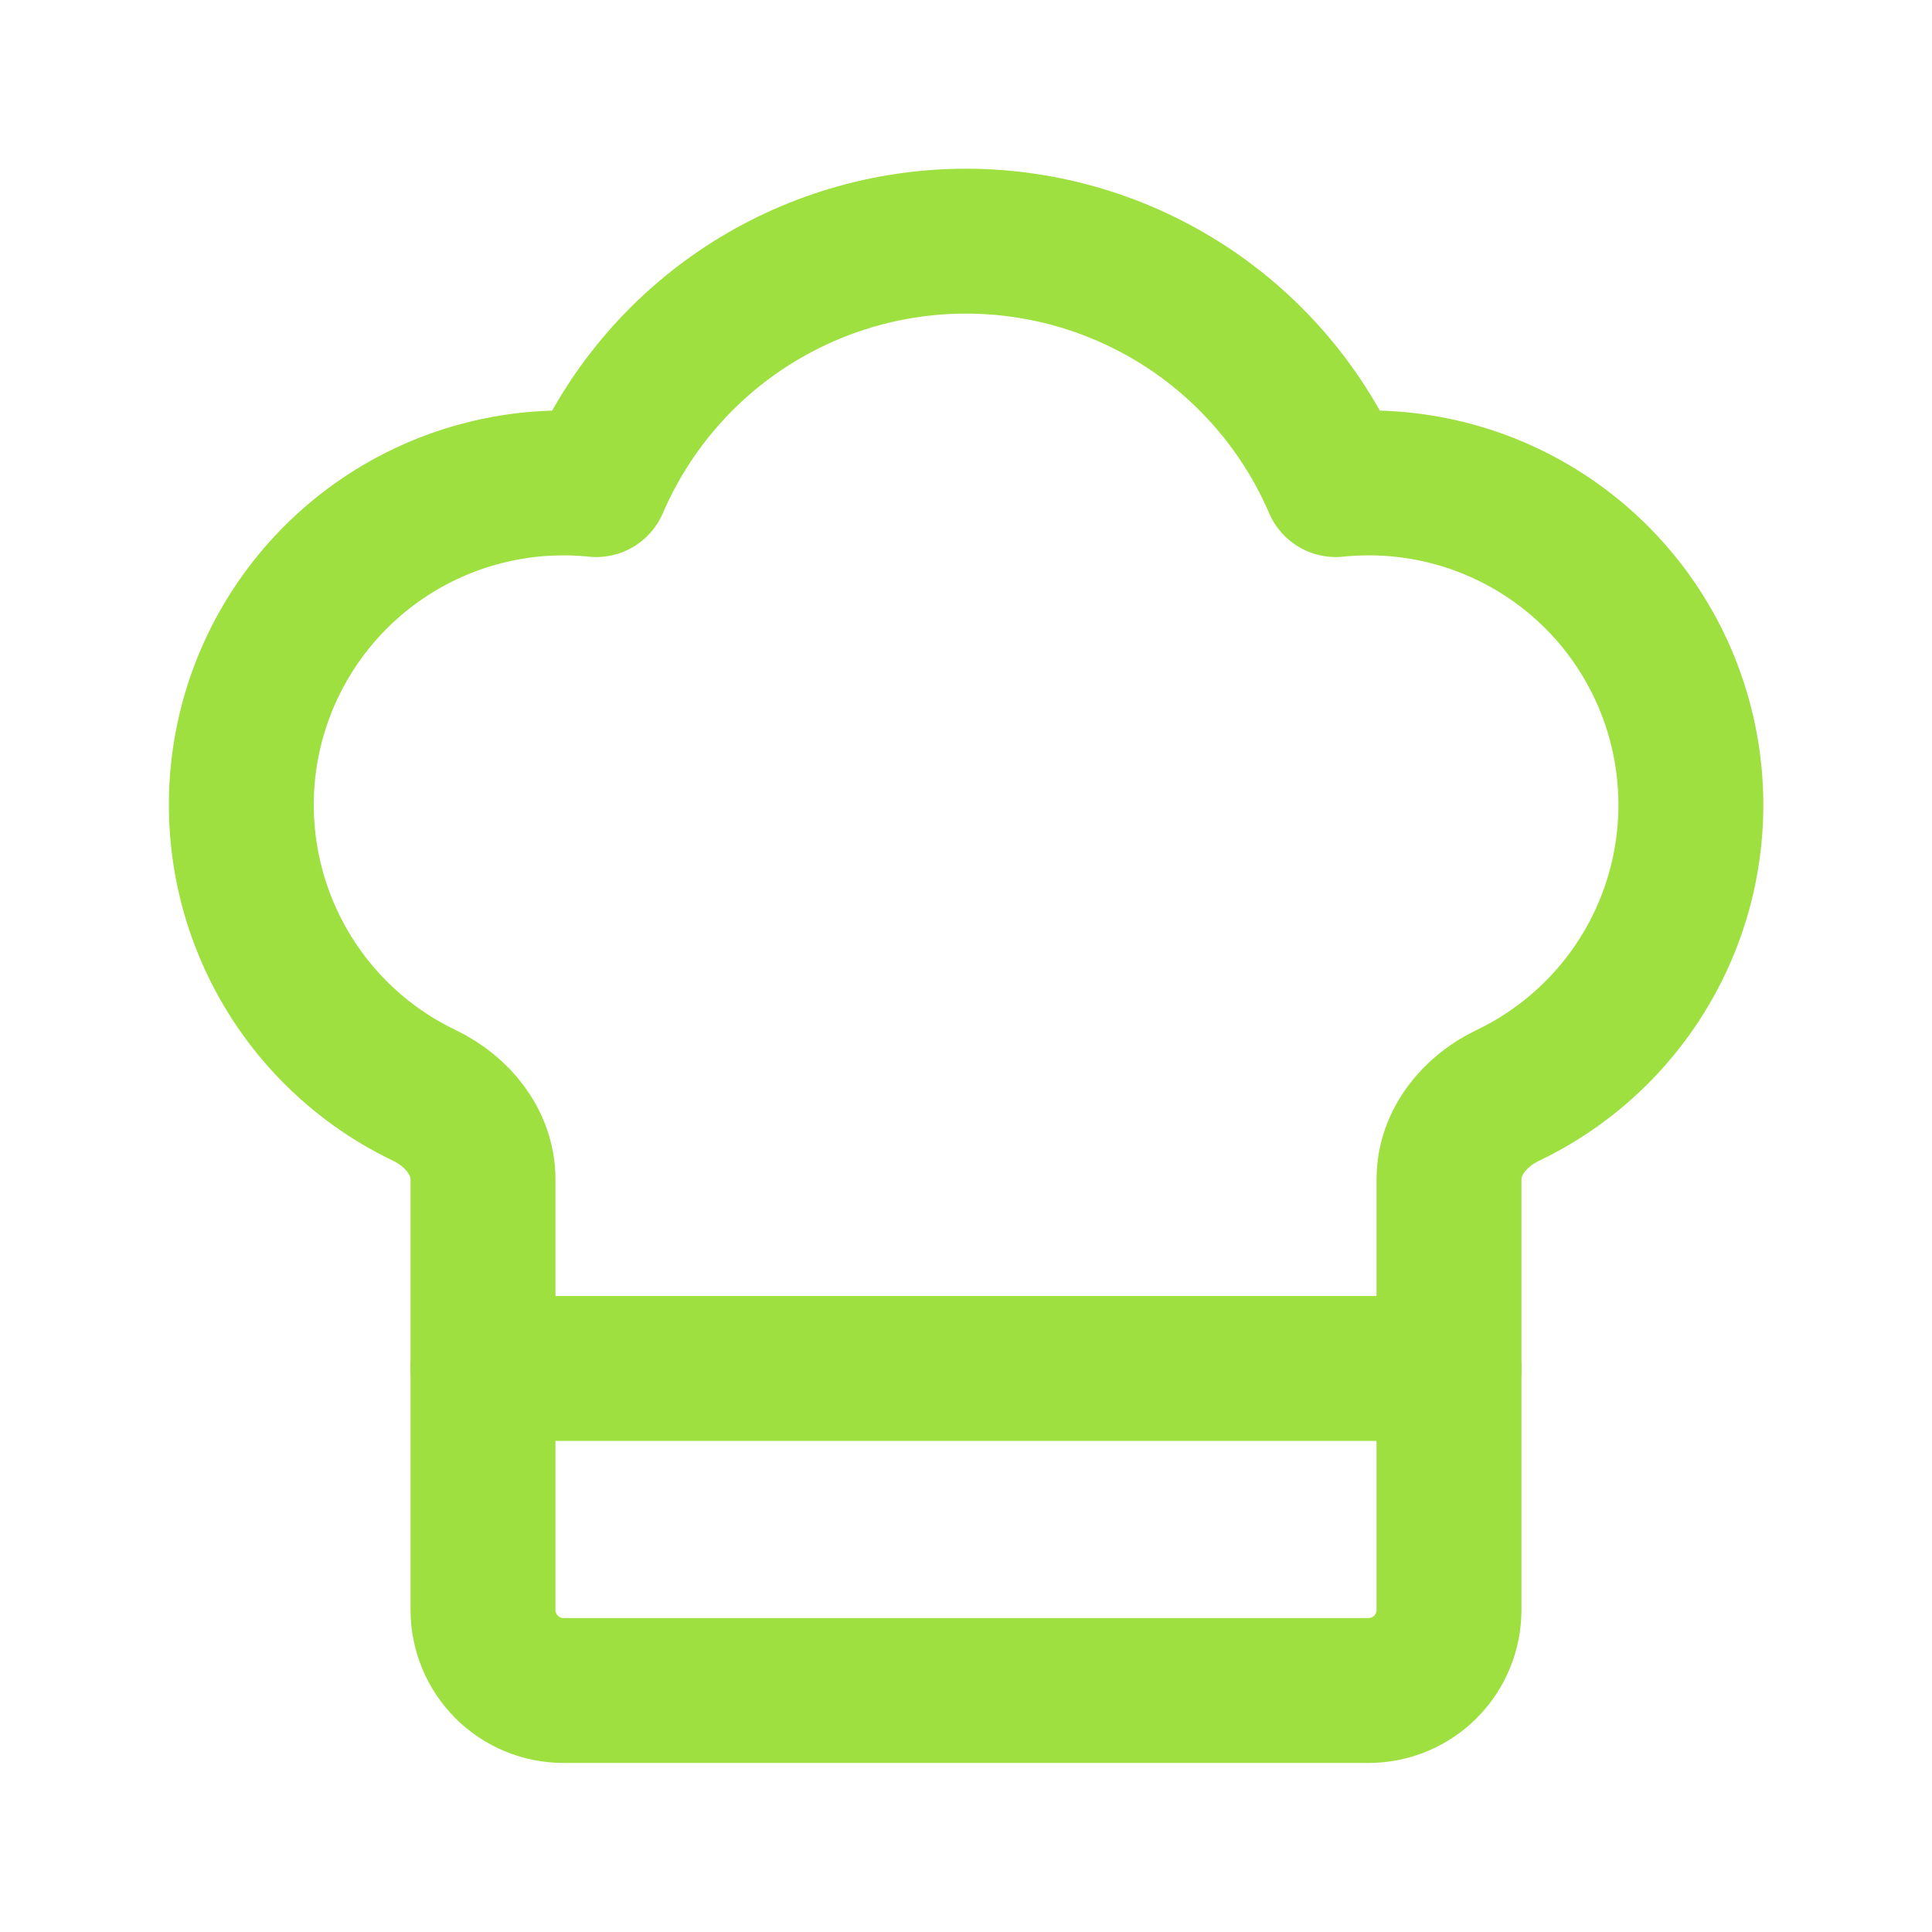
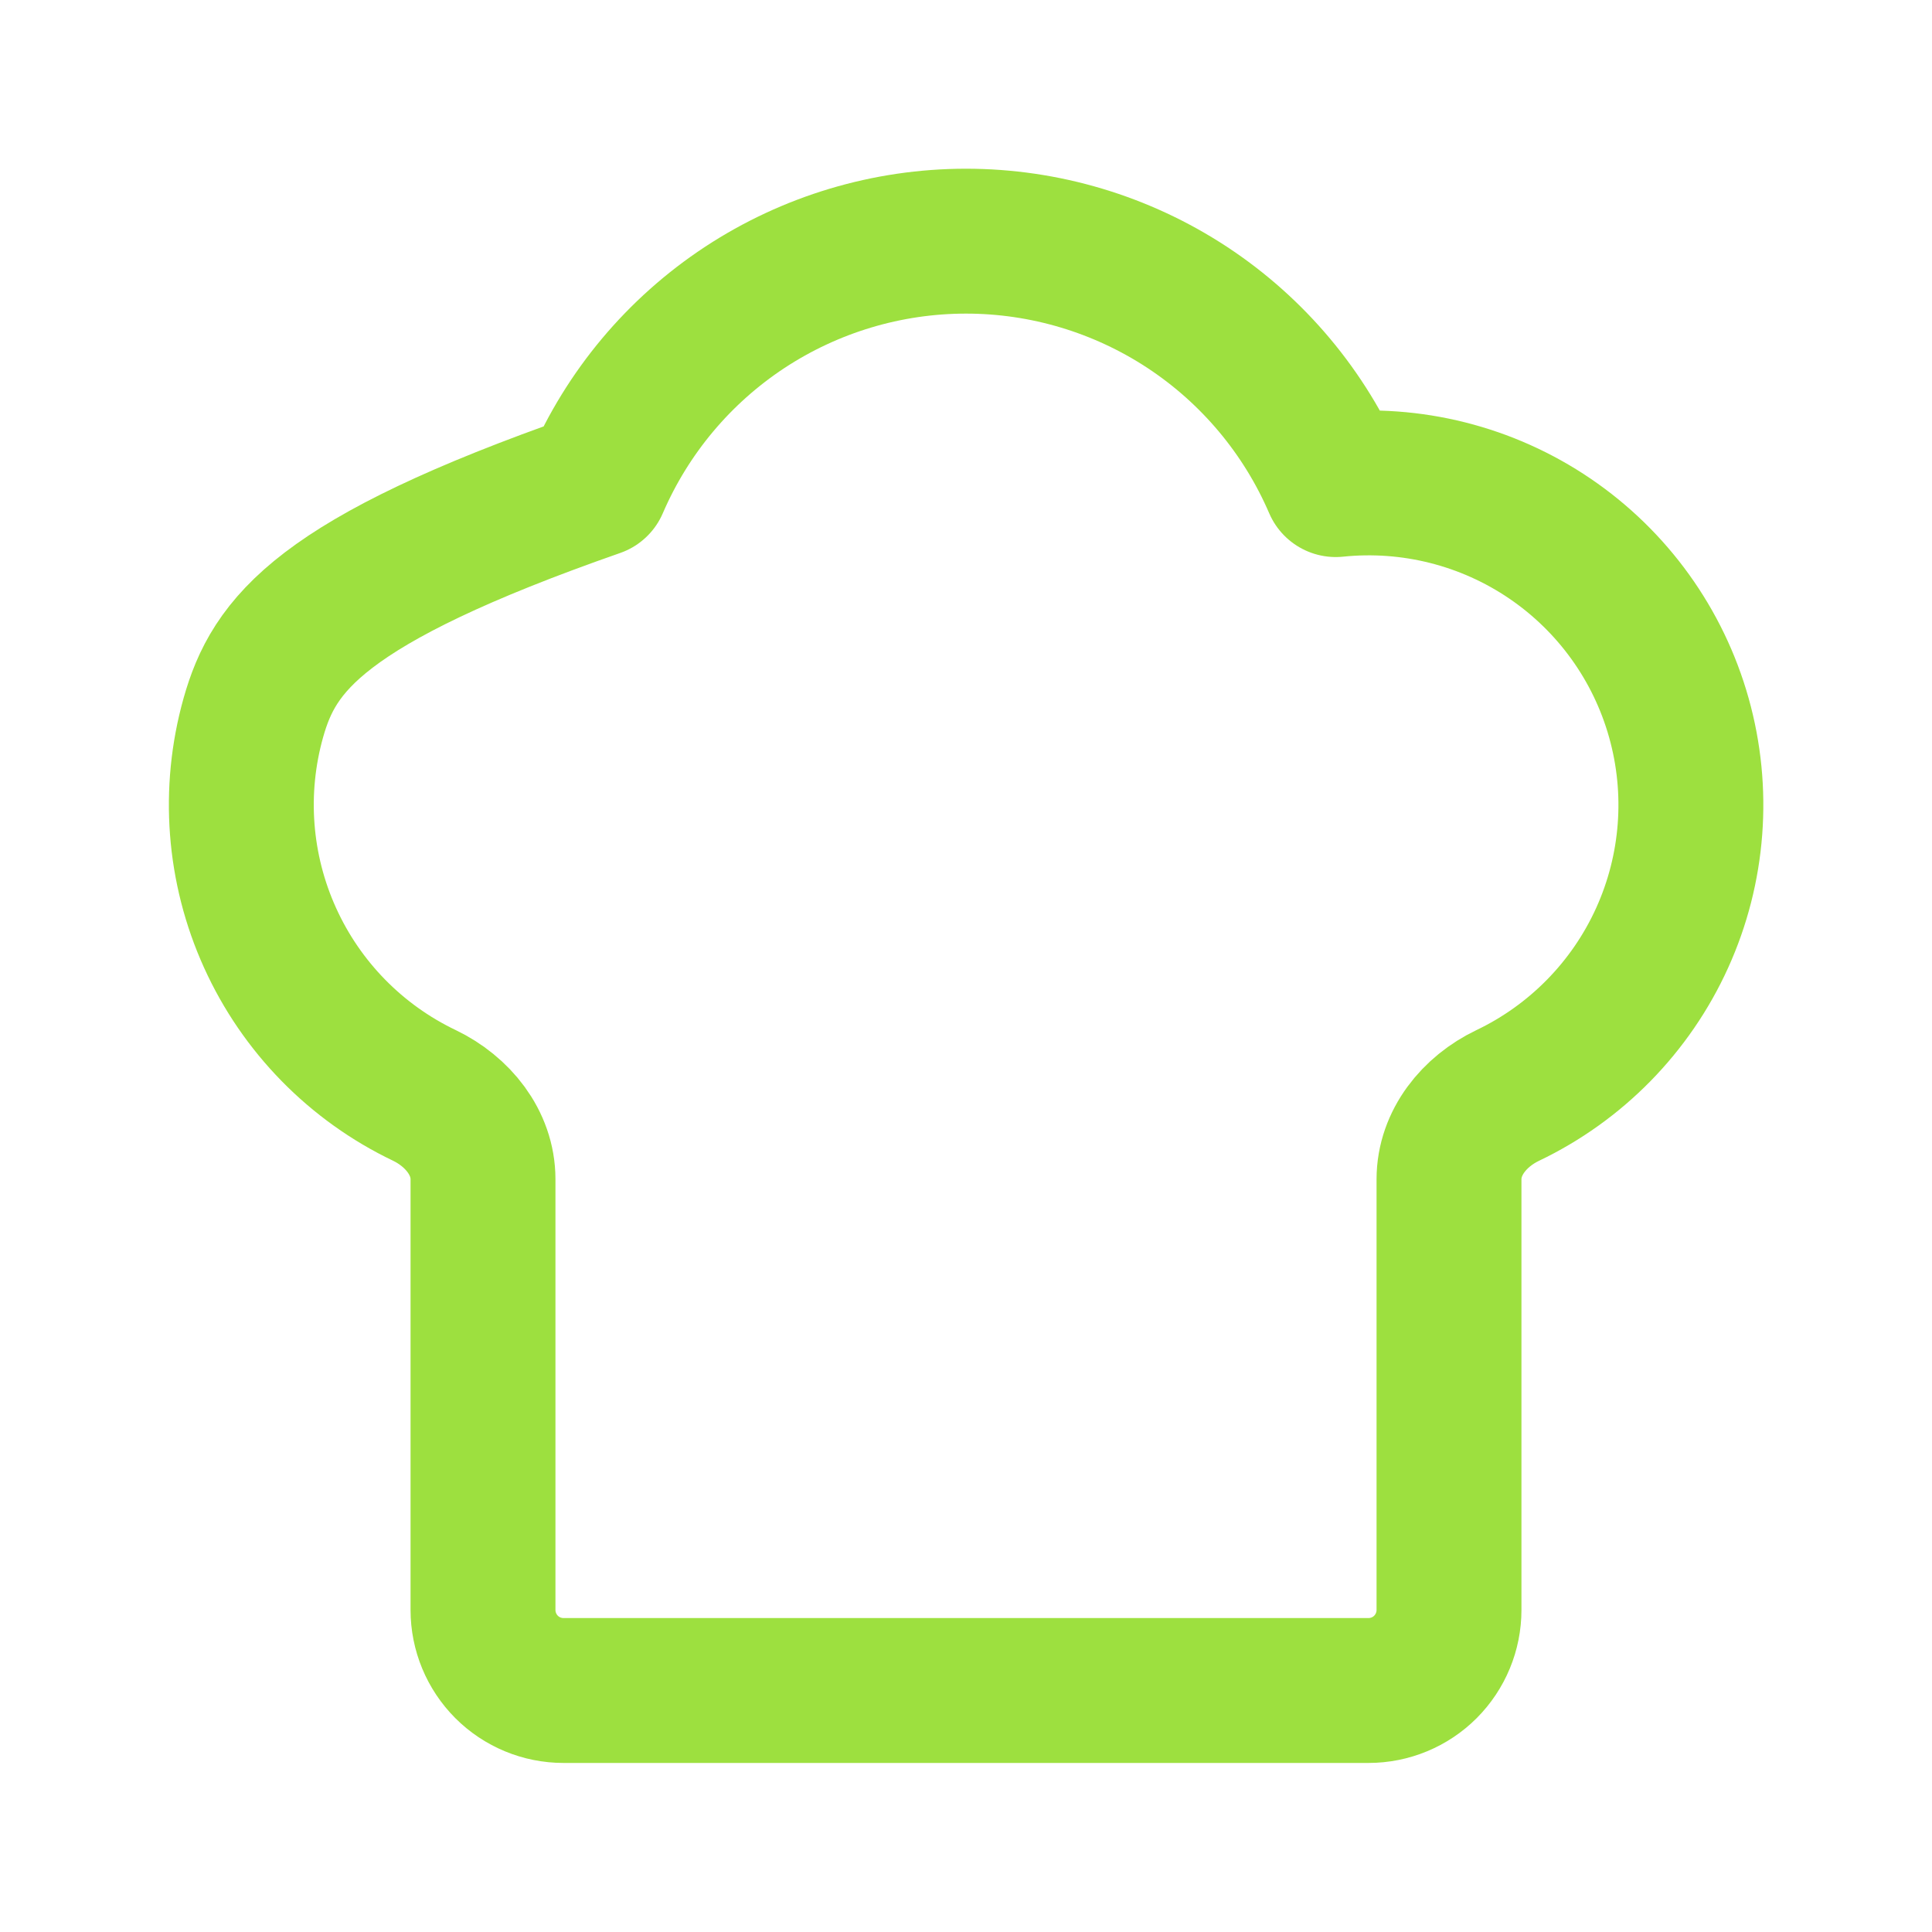
<svg xmlns="http://www.w3.org/2000/svg" width="40" height="40" viewBox="0 0 40 40" fill="none">
-   <path d="M28.333 35C28.775 35 29.199 34.825 29.512 34.512C29.824 34.199 30 33.775 30 33.333V24.417C30 23.655 30.527 23.01 31.212 22.682C32.63 22.005 33.764 20.849 34.413 19.418C35.062 17.987 35.184 16.373 34.759 14.86C34.334 13.347 33.388 12.033 32.088 11.15C30.788 10.267 29.218 9.872 27.655 10.033C27.011 8.537 25.943 7.262 24.583 6.366C23.222 5.471 21.629 4.993 20 4.993C18.371 4.993 16.778 5.471 15.417 6.366C14.057 7.262 12.989 8.537 12.345 10.033C10.783 9.873 9.214 10.269 7.915 11.152C6.616 12.035 5.671 13.348 5.245 14.86C4.82 16.372 4.943 17.986 5.591 19.416C6.239 20.847 7.371 22.003 8.788 22.68C9.473 23.01 10 23.655 10 24.415V33.333C10 33.775 10.176 34.199 10.488 34.512C10.801 34.825 11.225 35 11.667 35H28.333Z" stroke="#9DE03F" stroke-width="3" stroke-linecap="round" stroke-linejoin="round" />
-   <path d="M10 28.333H30" stroke="#9DE03F" stroke-width="3" stroke-linecap="round" stroke-linejoin="round" />
+   <path d="M28.333 35C28.775 35 29.199 34.825 29.512 34.512C29.824 34.199 30 33.775 30 33.333V24.417C30 23.655 30.527 23.01 31.212 22.682C32.63 22.005 33.764 20.849 34.413 19.418C35.062 17.987 35.184 16.373 34.759 14.86C34.334 13.347 33.388 12.033 32.088 11.15C30.788 10.267 29.218 9.872 27.655 10.033C27.011 8.537 25.943 7.262 24.583 6.366C23.222 5.471 21.629 4.993 20 4.993C18.371 4.993 16.778 5.471 15.417 6.366C14.057 7.262 12.989 8.537 12.345 10.033C6.616 12.035 5.671 13.348 5.245 14.86C4.82 16.372 4.943 17.986 5.591 19.416C6.239 20.847 7.371 22.003 8.788 22.68C9.473 23.01 10 23.655 10 24.415V33.333C10 33.775 10.176 34.199 10.488 34.512C10.801 34.825 11.225 35 11.667 35H28.333Z" stroke="#9DE03F" stroke-width="3" stroke-linecap="round" stroke-linejoin="round" />
</svg>